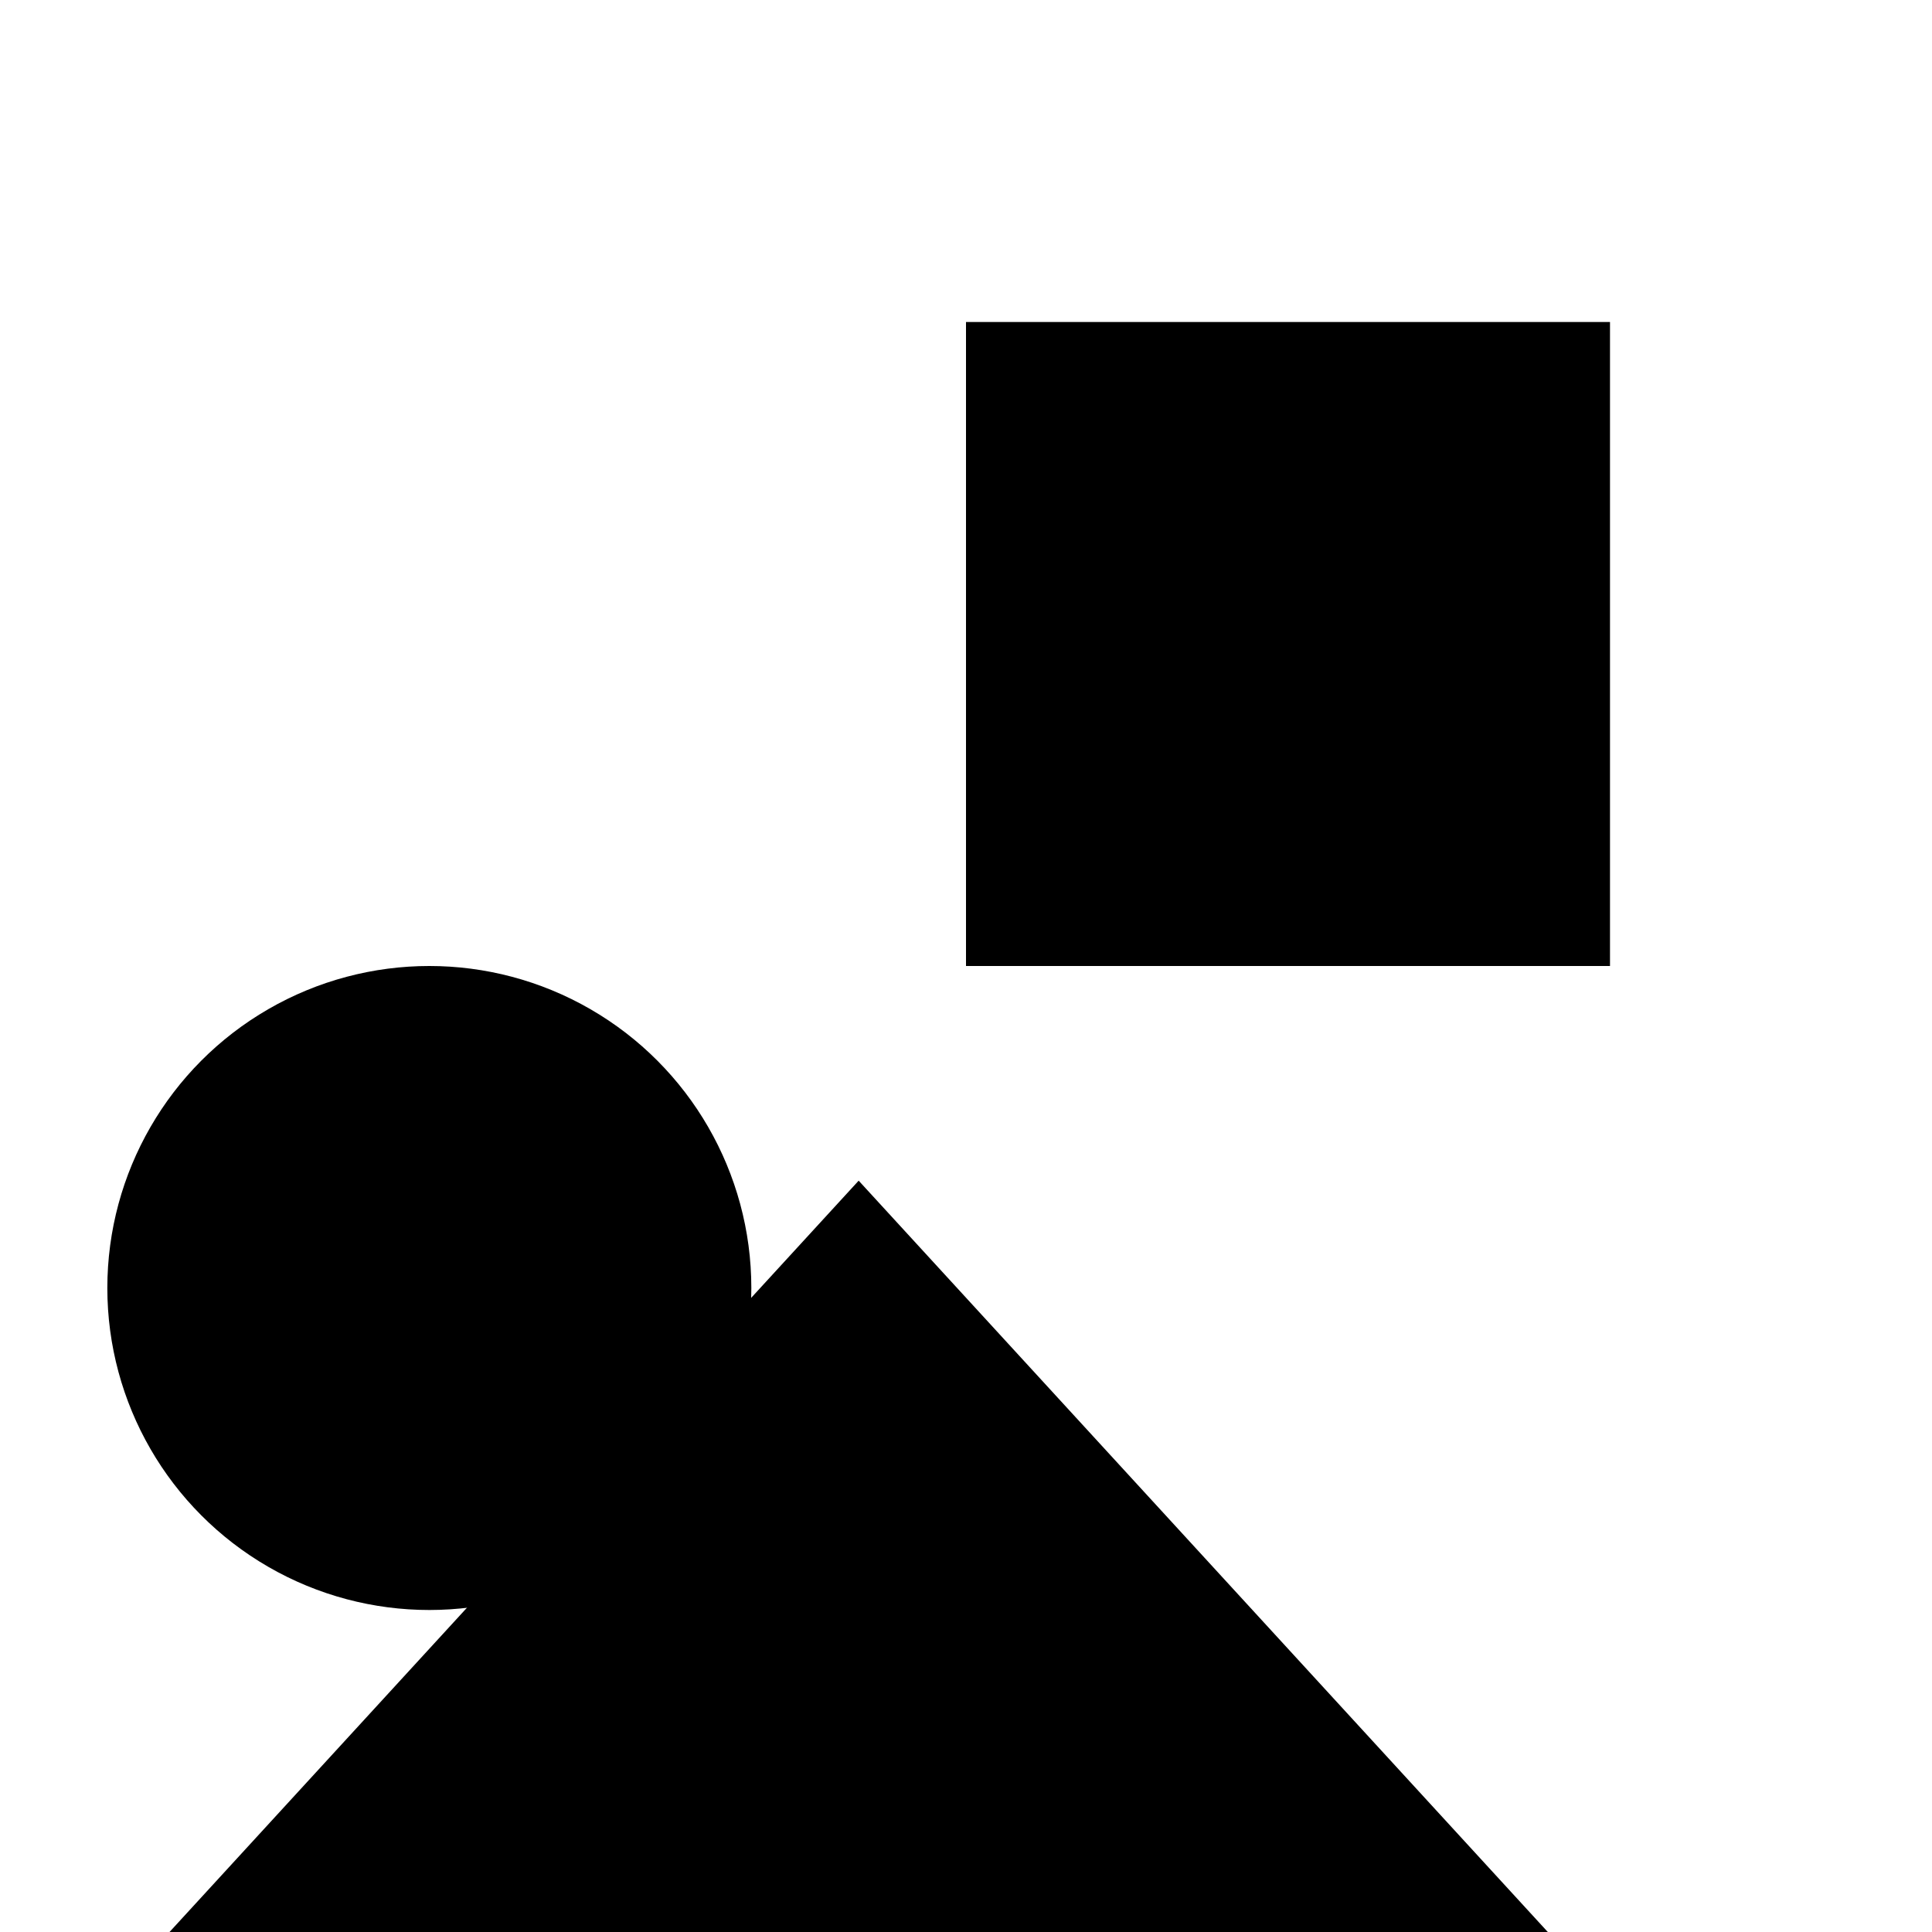
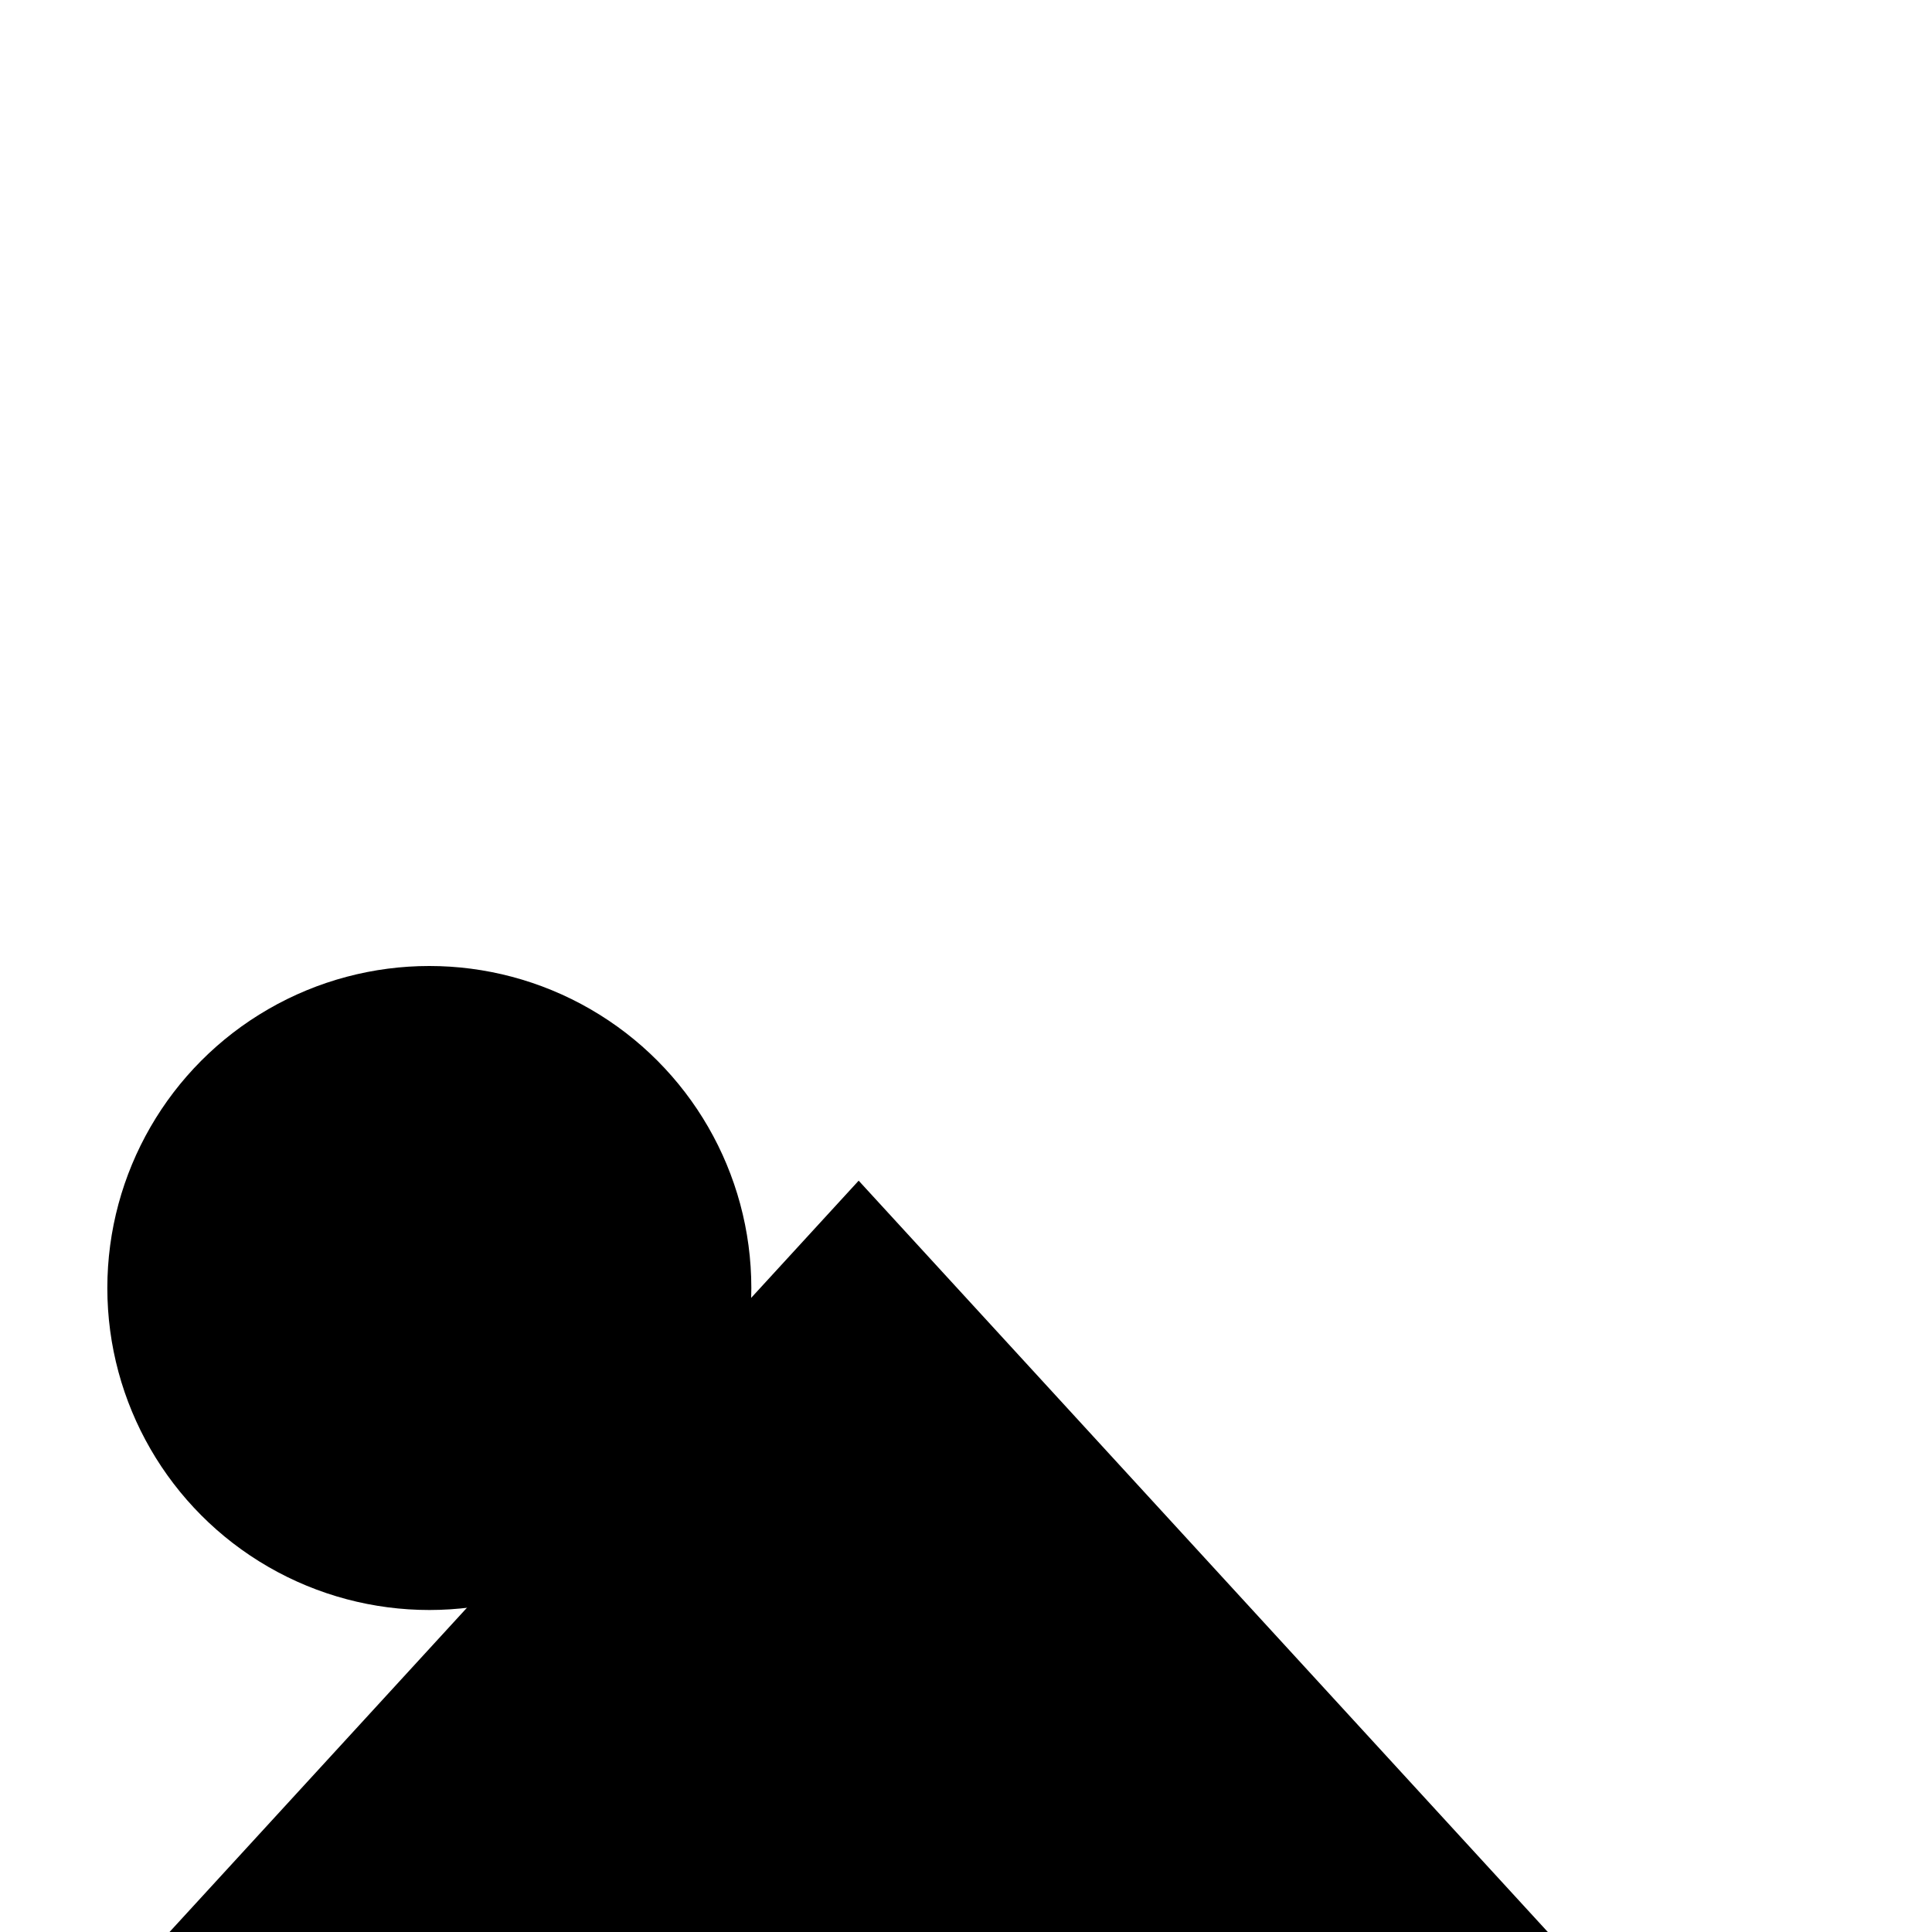
<svg xmlns="http://www.w3.org/2000/svg" viewBox="0 0 9 9" title="identicône par Marc Bresson">
-   <rect style="fill:hsl(-46,85%,77%);" x="4.5" y="1.5" width="3" height="3" />
  <circle style="fill:hsl(-106,85%,77%);" cx="2" cy="6" r="1.5" />
  <polygon style="fill:hsl(14,85%,77%);" points="4 5.5 0.565 9.245 7.435 9.245 4 5.5" />
</svg>